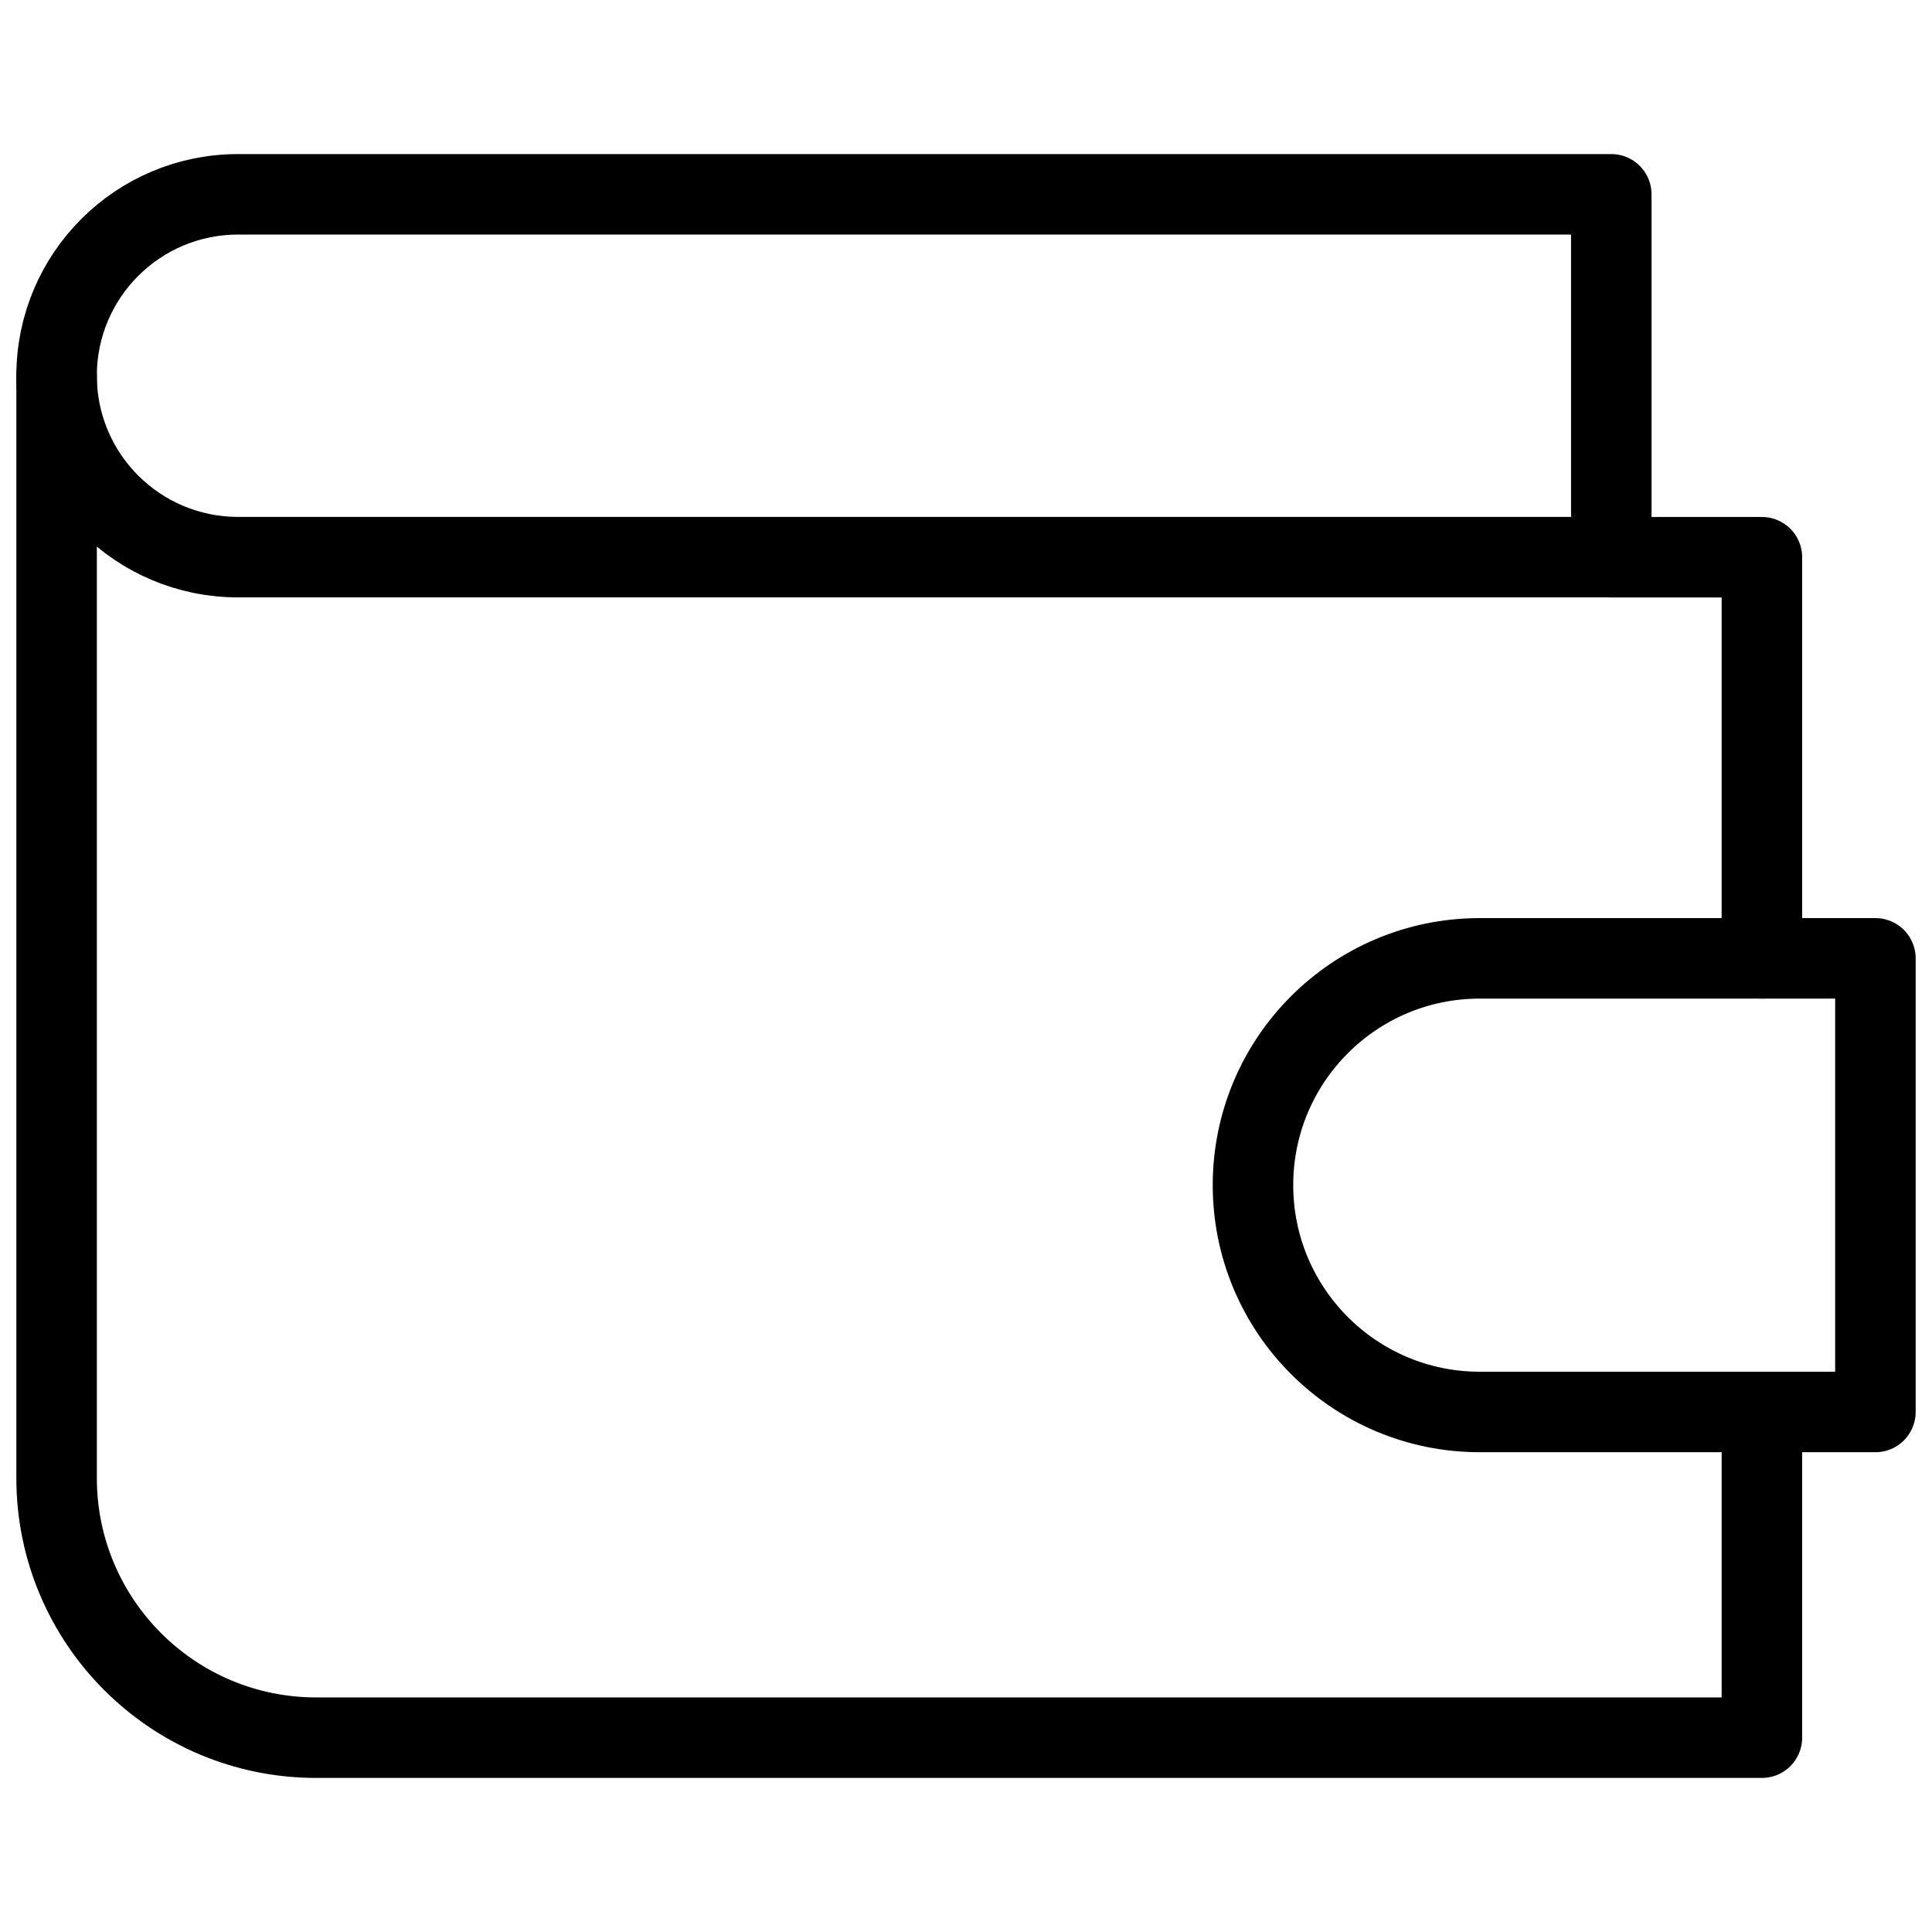
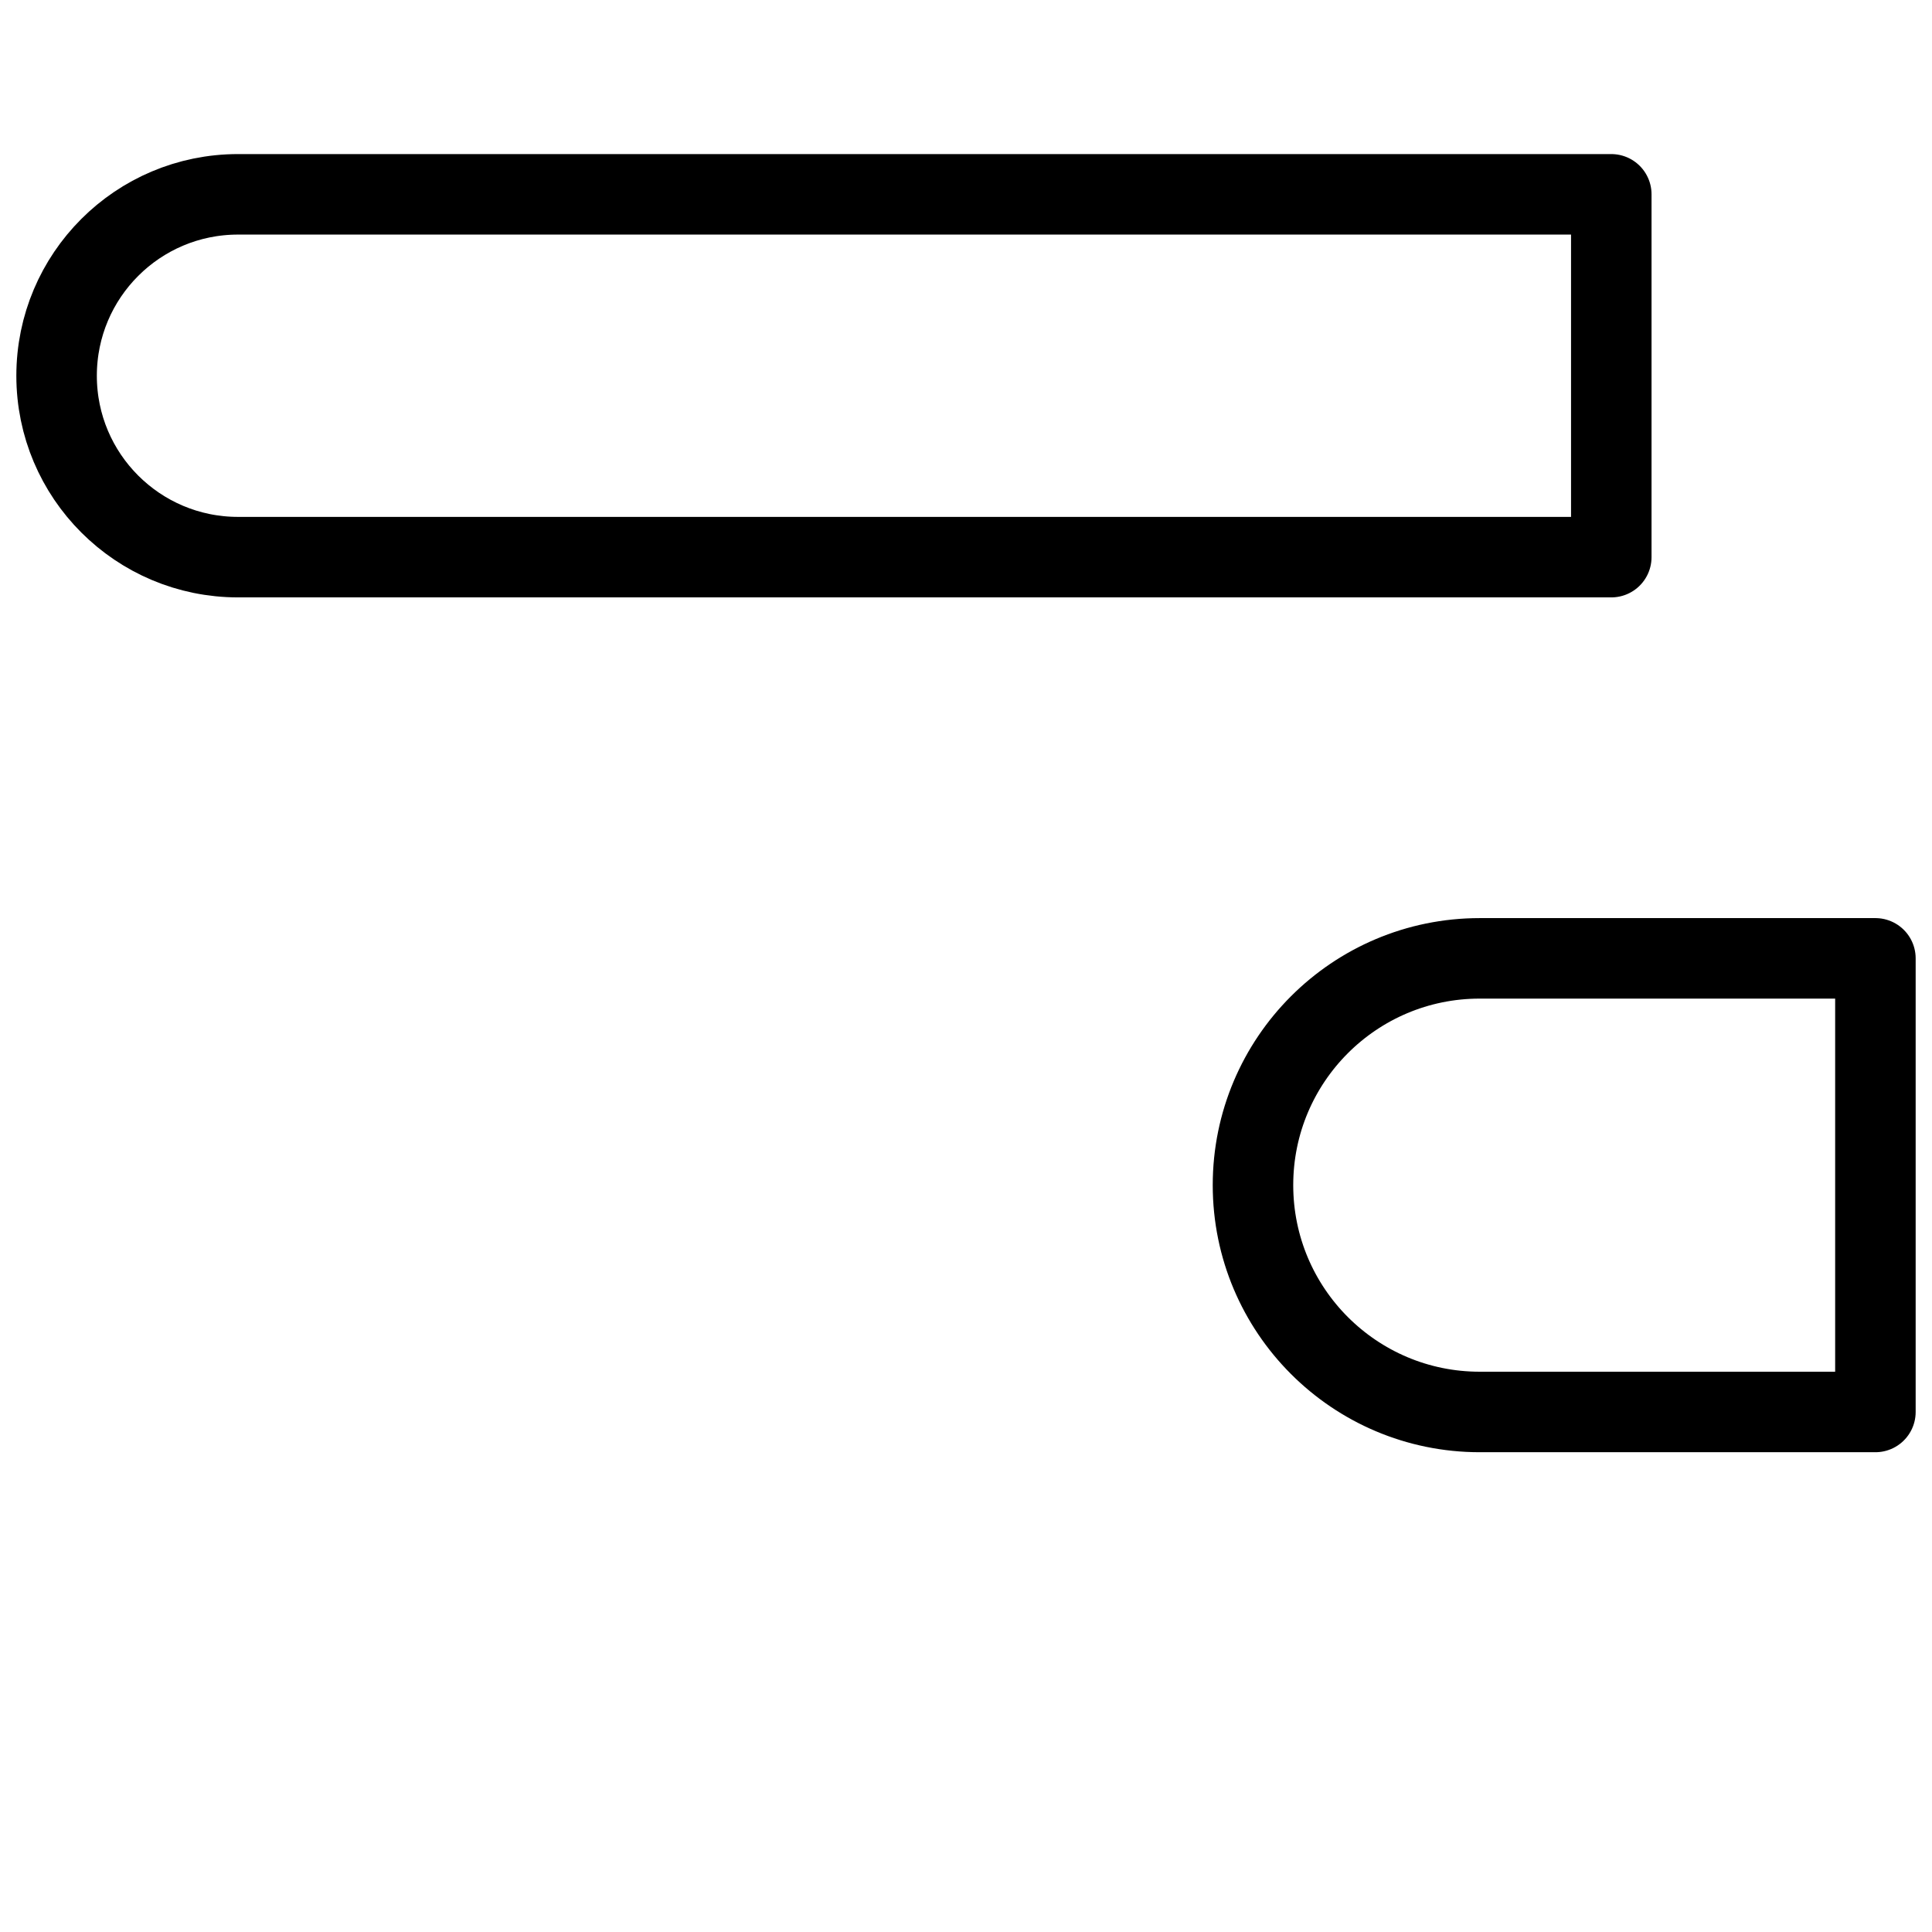
<svg xmlns="http://www.w3.org/2000/svg" width="24" height="24" viewBox="0 0 24 24" fill="none">
-   <path d="M21.887 11.905V6.922H20.016M0.703 4.668V18.36C0.703 20.142 2.147 21.586 3.928 21.586H21.887V17.54" stroke="black" stroke-miterlimit="10" stroke-linecap="round" stroke-linejoin="round" />
-   <path d="M20.016 6.921H2.957C1.712 6.921 0.703 5.912 0.703 4.668C0.703 3.423 1.712 2.414 2.957 2.414H20.016V6.921ZM23.297 17.54H18.382C16.826 17.54 15.565 16.278 15.565 14.722C15.565 13.166 16.826 11.905 18.382 11.905H23.297V17.54Z" stroke="black" stroke-miterlimit="10" stroke-linecap="round" stroke-linejoin="round" />
+   <path d="M20.016 6.921H2.957C1.712 6.921 0.703 5.912 0.703 4.668C0.703 3.423 1.712 2.414 2.957 2.414H20.016V6.921ZM23.297 17.54H18.382C16.826 17.54 15.565 16.278 15.565 14.722C15.565 13.166 16.826 11.905 18.382 11.905H23.297Z" stroke="black" stroke-miterlimit="10" stroke-linecap="round" stroke-linejoin="round" />
</svg>